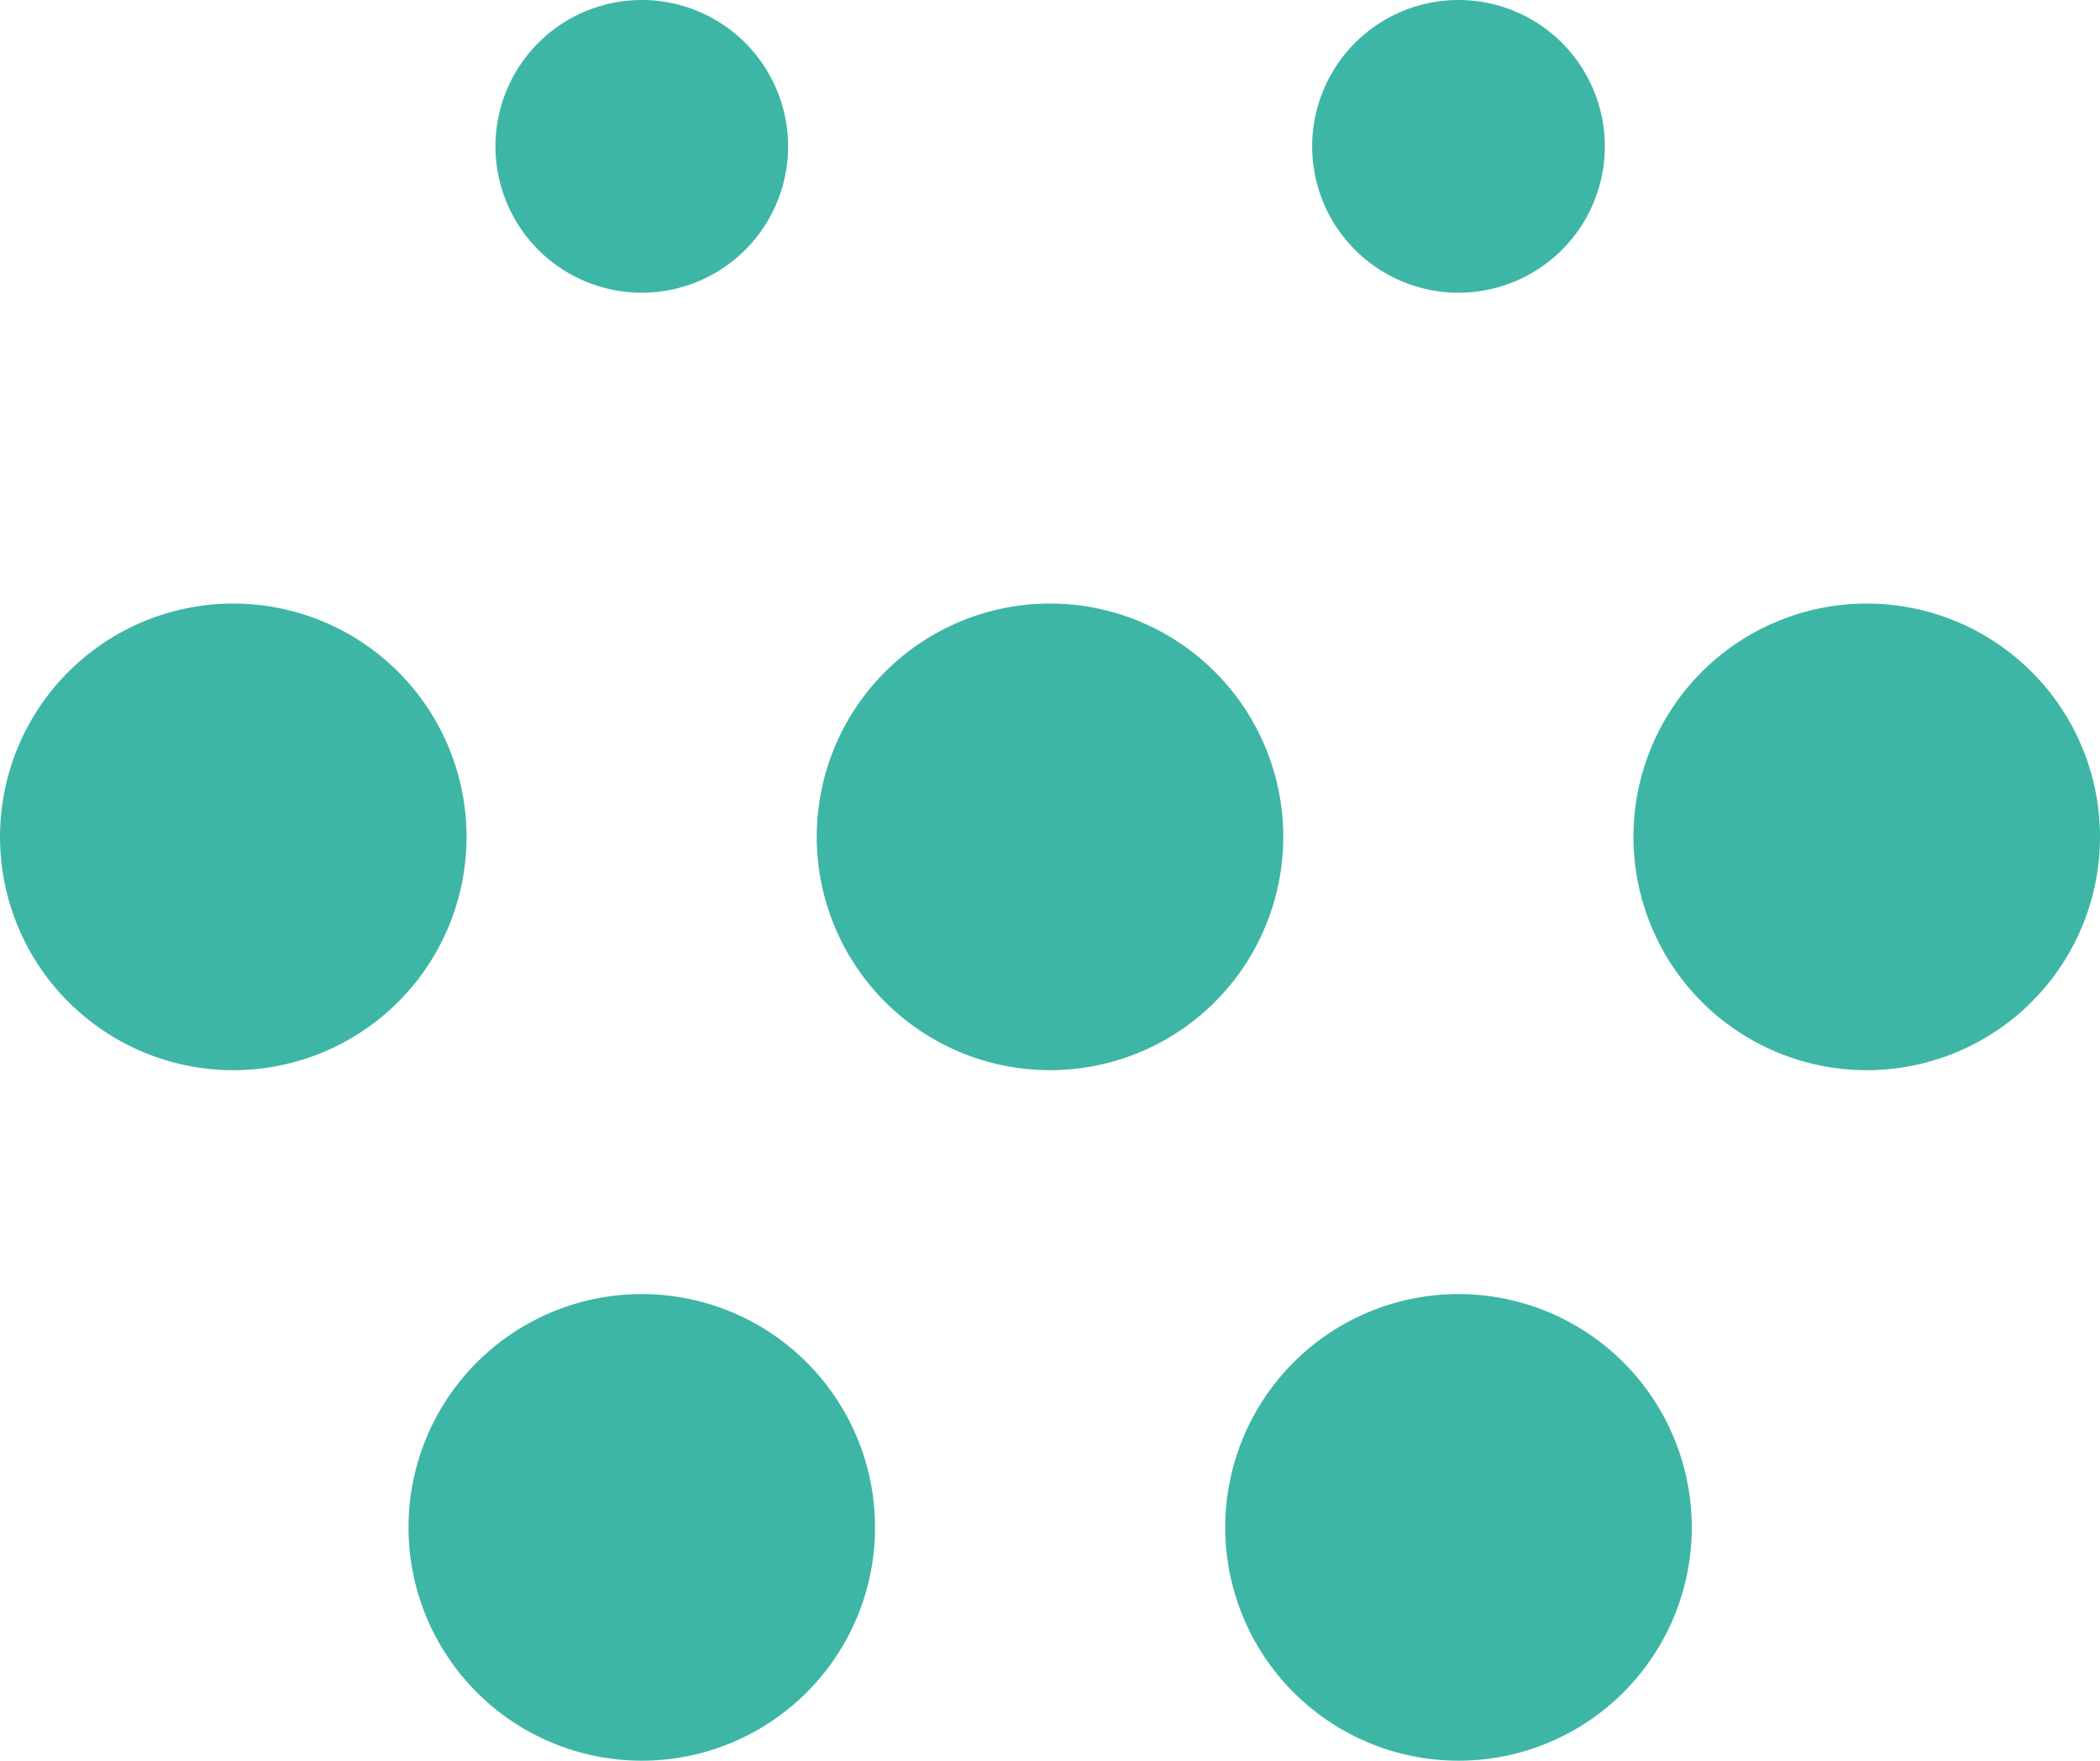
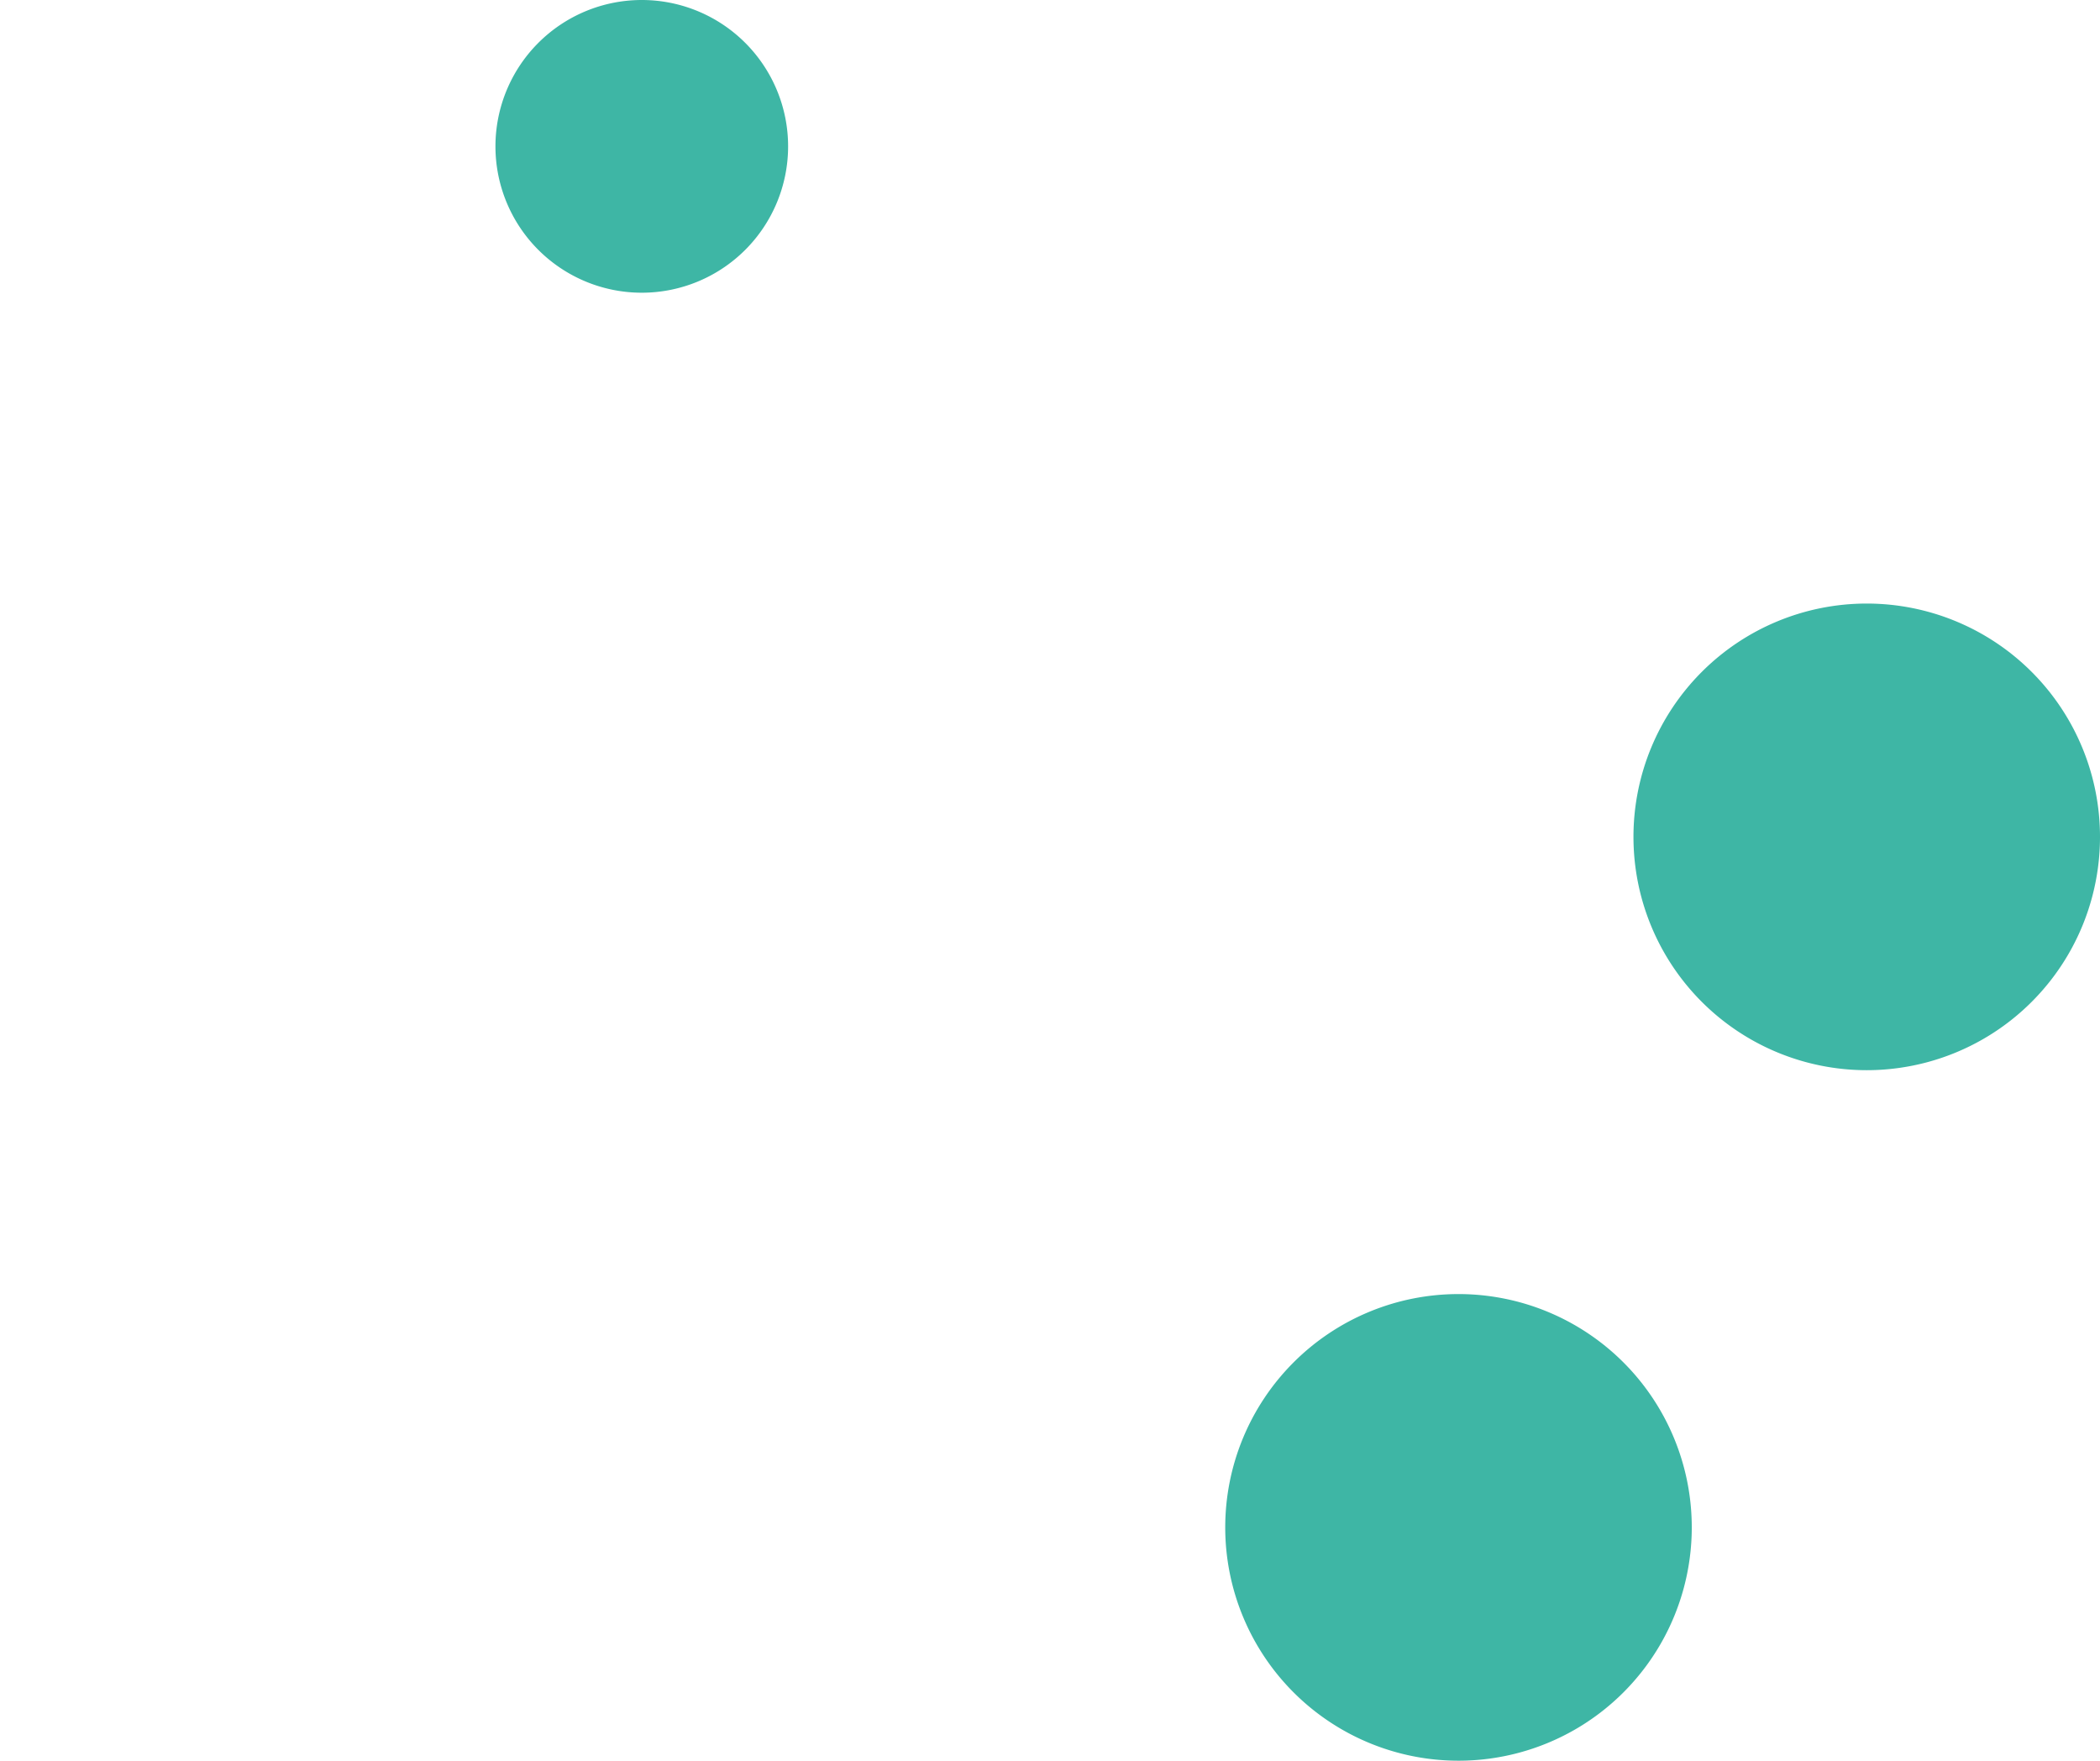
<svg xmlns="http://www.w3.org/2000/svg" width="96.499" height="80.891" viewBox="0 0 96.499 80.891">
  <g id="Grupo_8499" data-name="Grupo 8499" transform="translate(-894 -1471.702)">
    <g id="Capa_1" data-name="Capa 1" transform="translate(894 1471.702)">
      <g id="Grupo_7526" data-name="Grupo 7526">
-         <path id="Trazado_4902" data-name="Trazado 4902" d="M56.674,0A6.724,6.724,0,1,1,49.95,6.724,6.726,6.726,0,0,1,56.674,0" transform="translate(10.347)" fill="#3eb6a5" />
        <path id="Trazado_4903" data-name="Trazado 4903" d="M25.584,0A6.724,6.724,0,1,1,18.86,6.724,6.726,6.726,0,0,1,25.584,0" transform="translate(3.907)" fill="#3eb6a5" />
-         <path id="Trazado_4904" data-name="Trazado 4904" d="M10.719,44.409A10.719,10.719,0,1,1,21.439,33.689,10.718,10.718,0,0,1,10.719,44.409" transform="translate(0 4.758)" fill="#3eb6a5" />
-         <path id="Trazado_4905" data-name="Trazado 4905" d="M26.269,70.689A10.719,10.719,0,1,1,36.989,59.969,10.718,10.718,0,0,1,26.269,70.689" transform="translate(3.221 10.202)" fill="#3eb6a5" />
-         <path id="Trazado_4906" data-name="Trazado 4906" d="M41.809,44.409A10.719,10.719,0,1,1,52.529,33.689,10.718,10.718,0,0,1,41.809,44.409" transform="translate(6.44 4.758)" fill="#3eb6a5" />
        <path id="Trazado_4907" data-name="Trazado 4907" d="M57.359,70.689A10.719,10.719,0,1,1,68.079,59.969,10.718,10.718,0,0,1,57.359,70.689" transform="translate(9.661 10.202)" fill="#3eb6a5" />
        <path id="Trazado_4908" data-name="Trazado 4908" d="M72.9,44.409A10.719,10.719,0,1,1,83.619,33.689,10.718,10.718,0,0,1,72.9,44.409" transform="translate(12.88 4.758)" fill="#3eb6a5" />
      </g>
    </g>
  </g>
</svg>